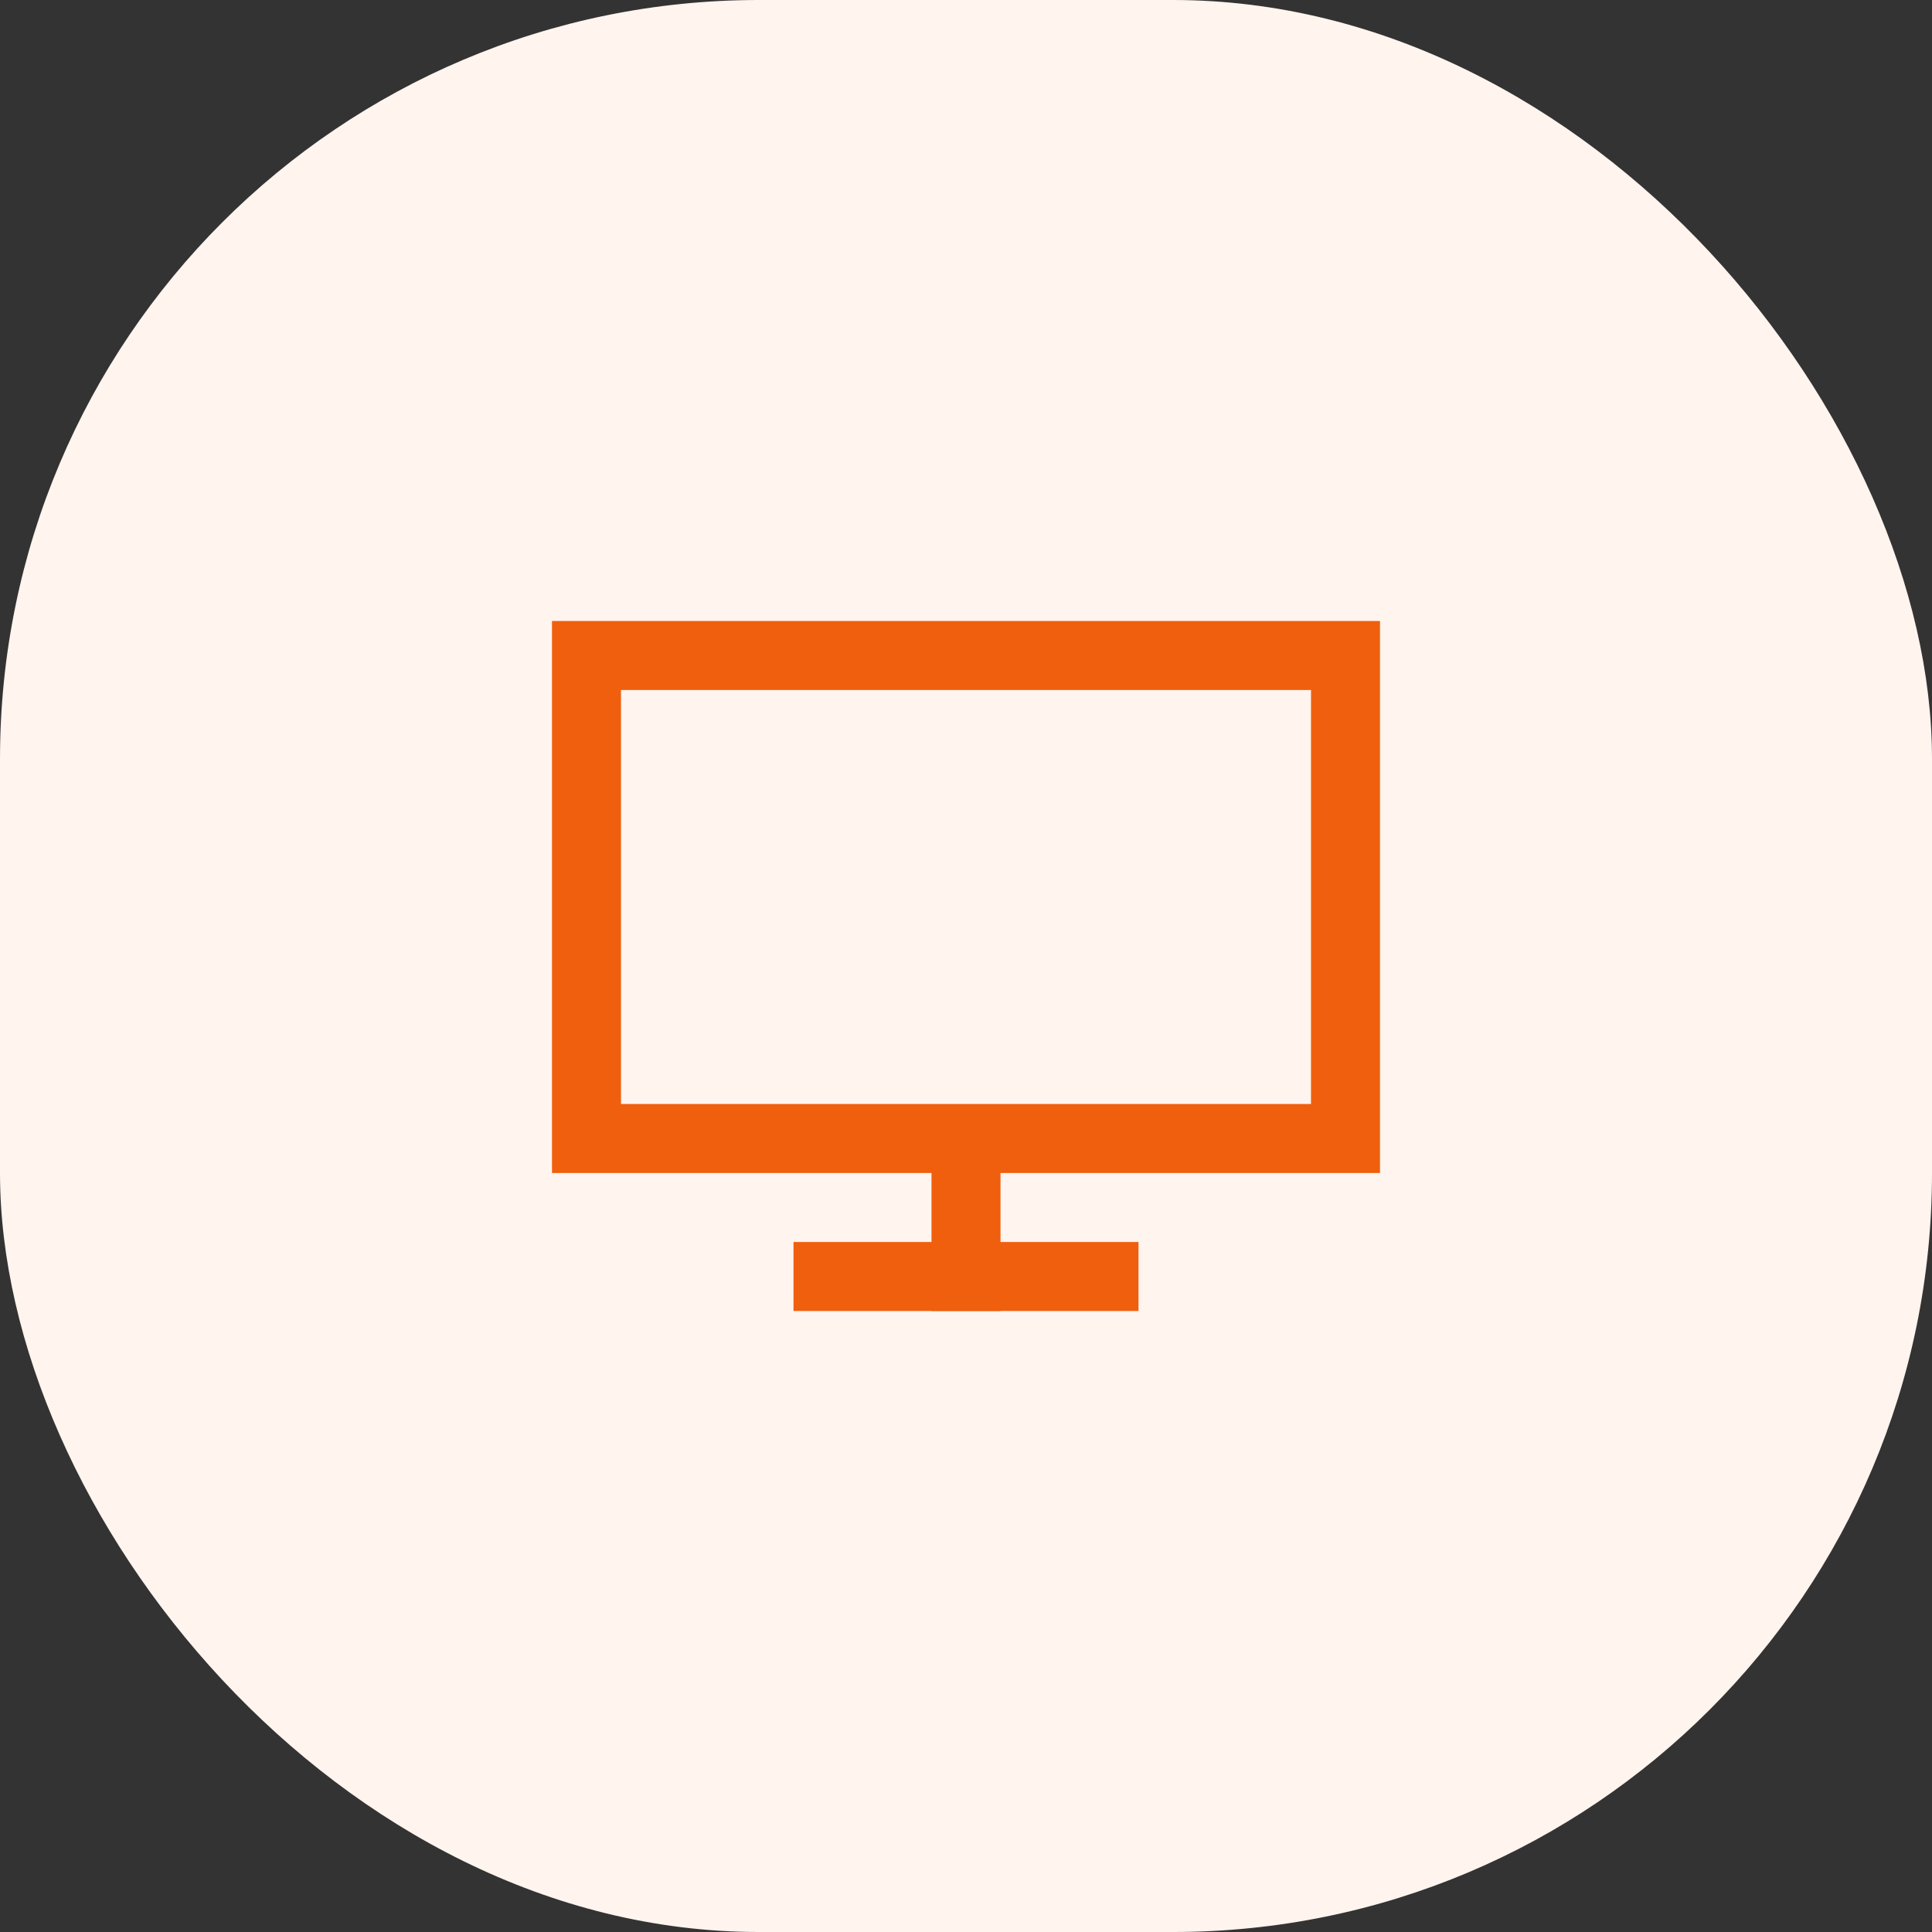
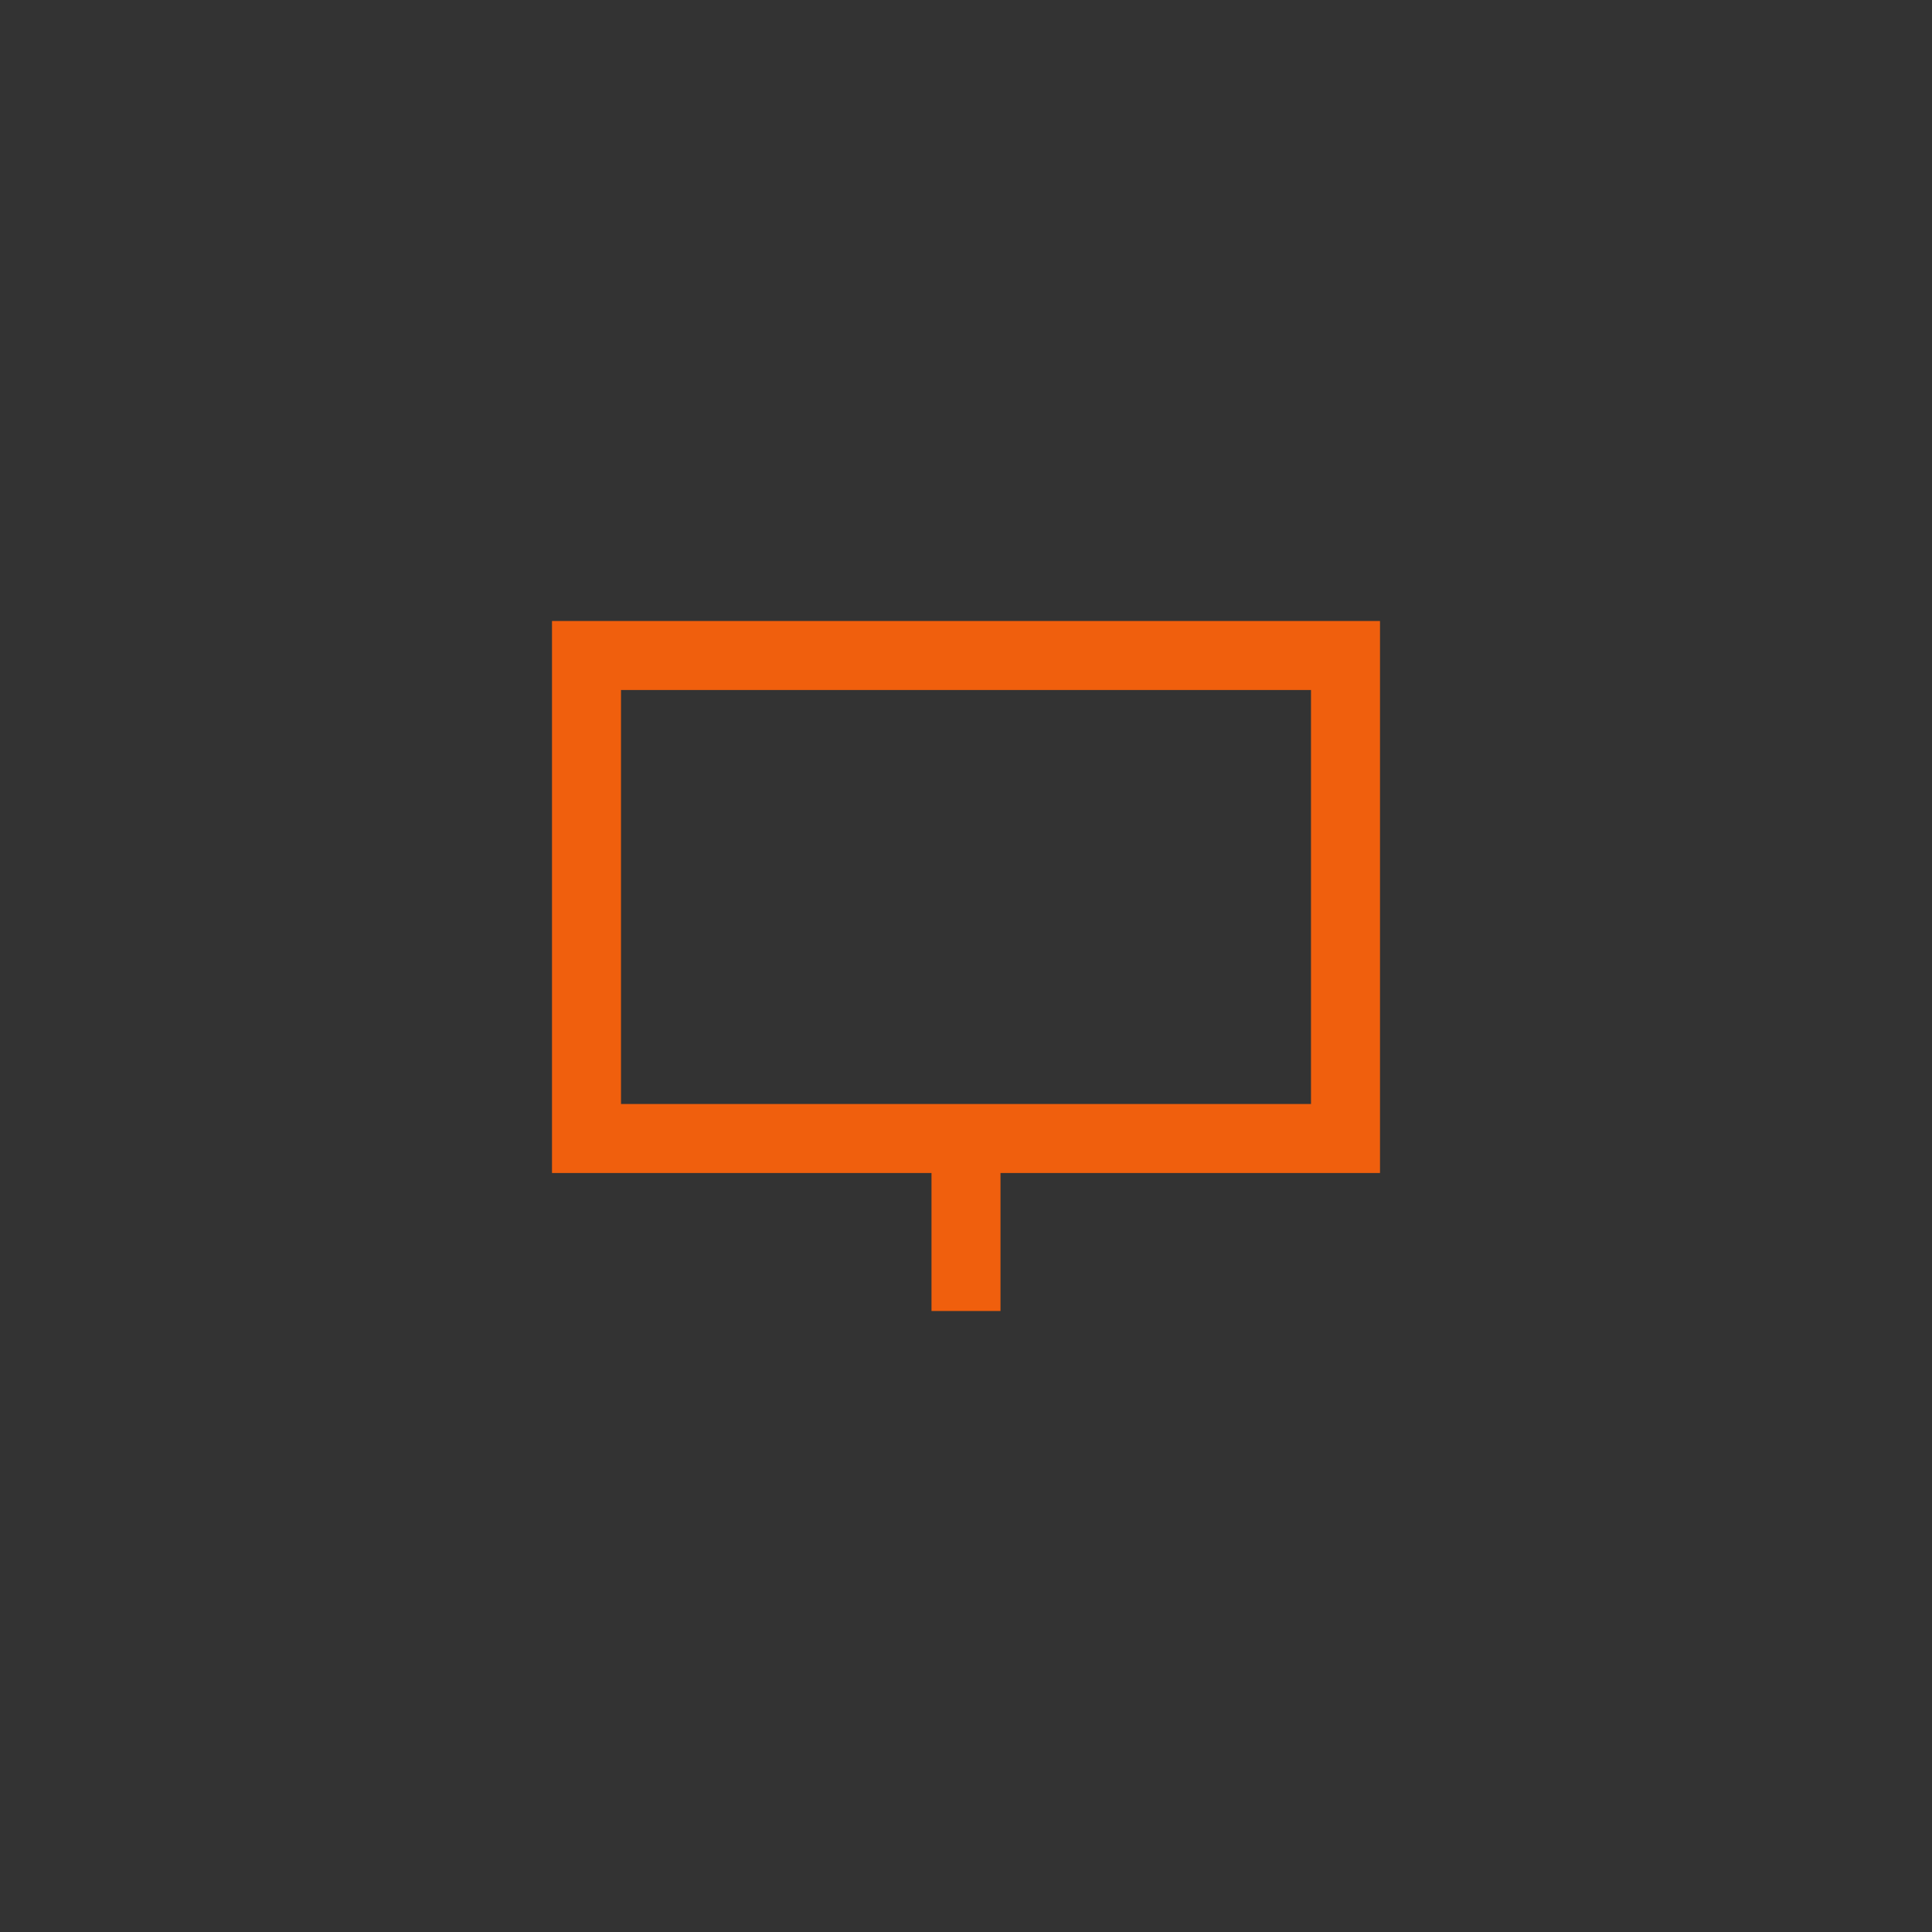
<svg xmlns="http://www.w3.org/2000/svg" width="56" height="56" viewBox="0 0 56 56" fill="none">
  <rect x="0" y="0" width="56" height="56" fill="#333333" stroke="none" />
-   <rect width="56" height="56" rx="22" fill="#FFF4EE" />
  <rect x="17" y="19" width="22" height="14" stroke="#F05F0D" stroke-width="2" />
  <rect x="27" y="33" width="2" height="5" fill="#F05F0D" />
-   <rect x="23" y="36" width="10" height="2" fill="#F05F0D" />
</svg>